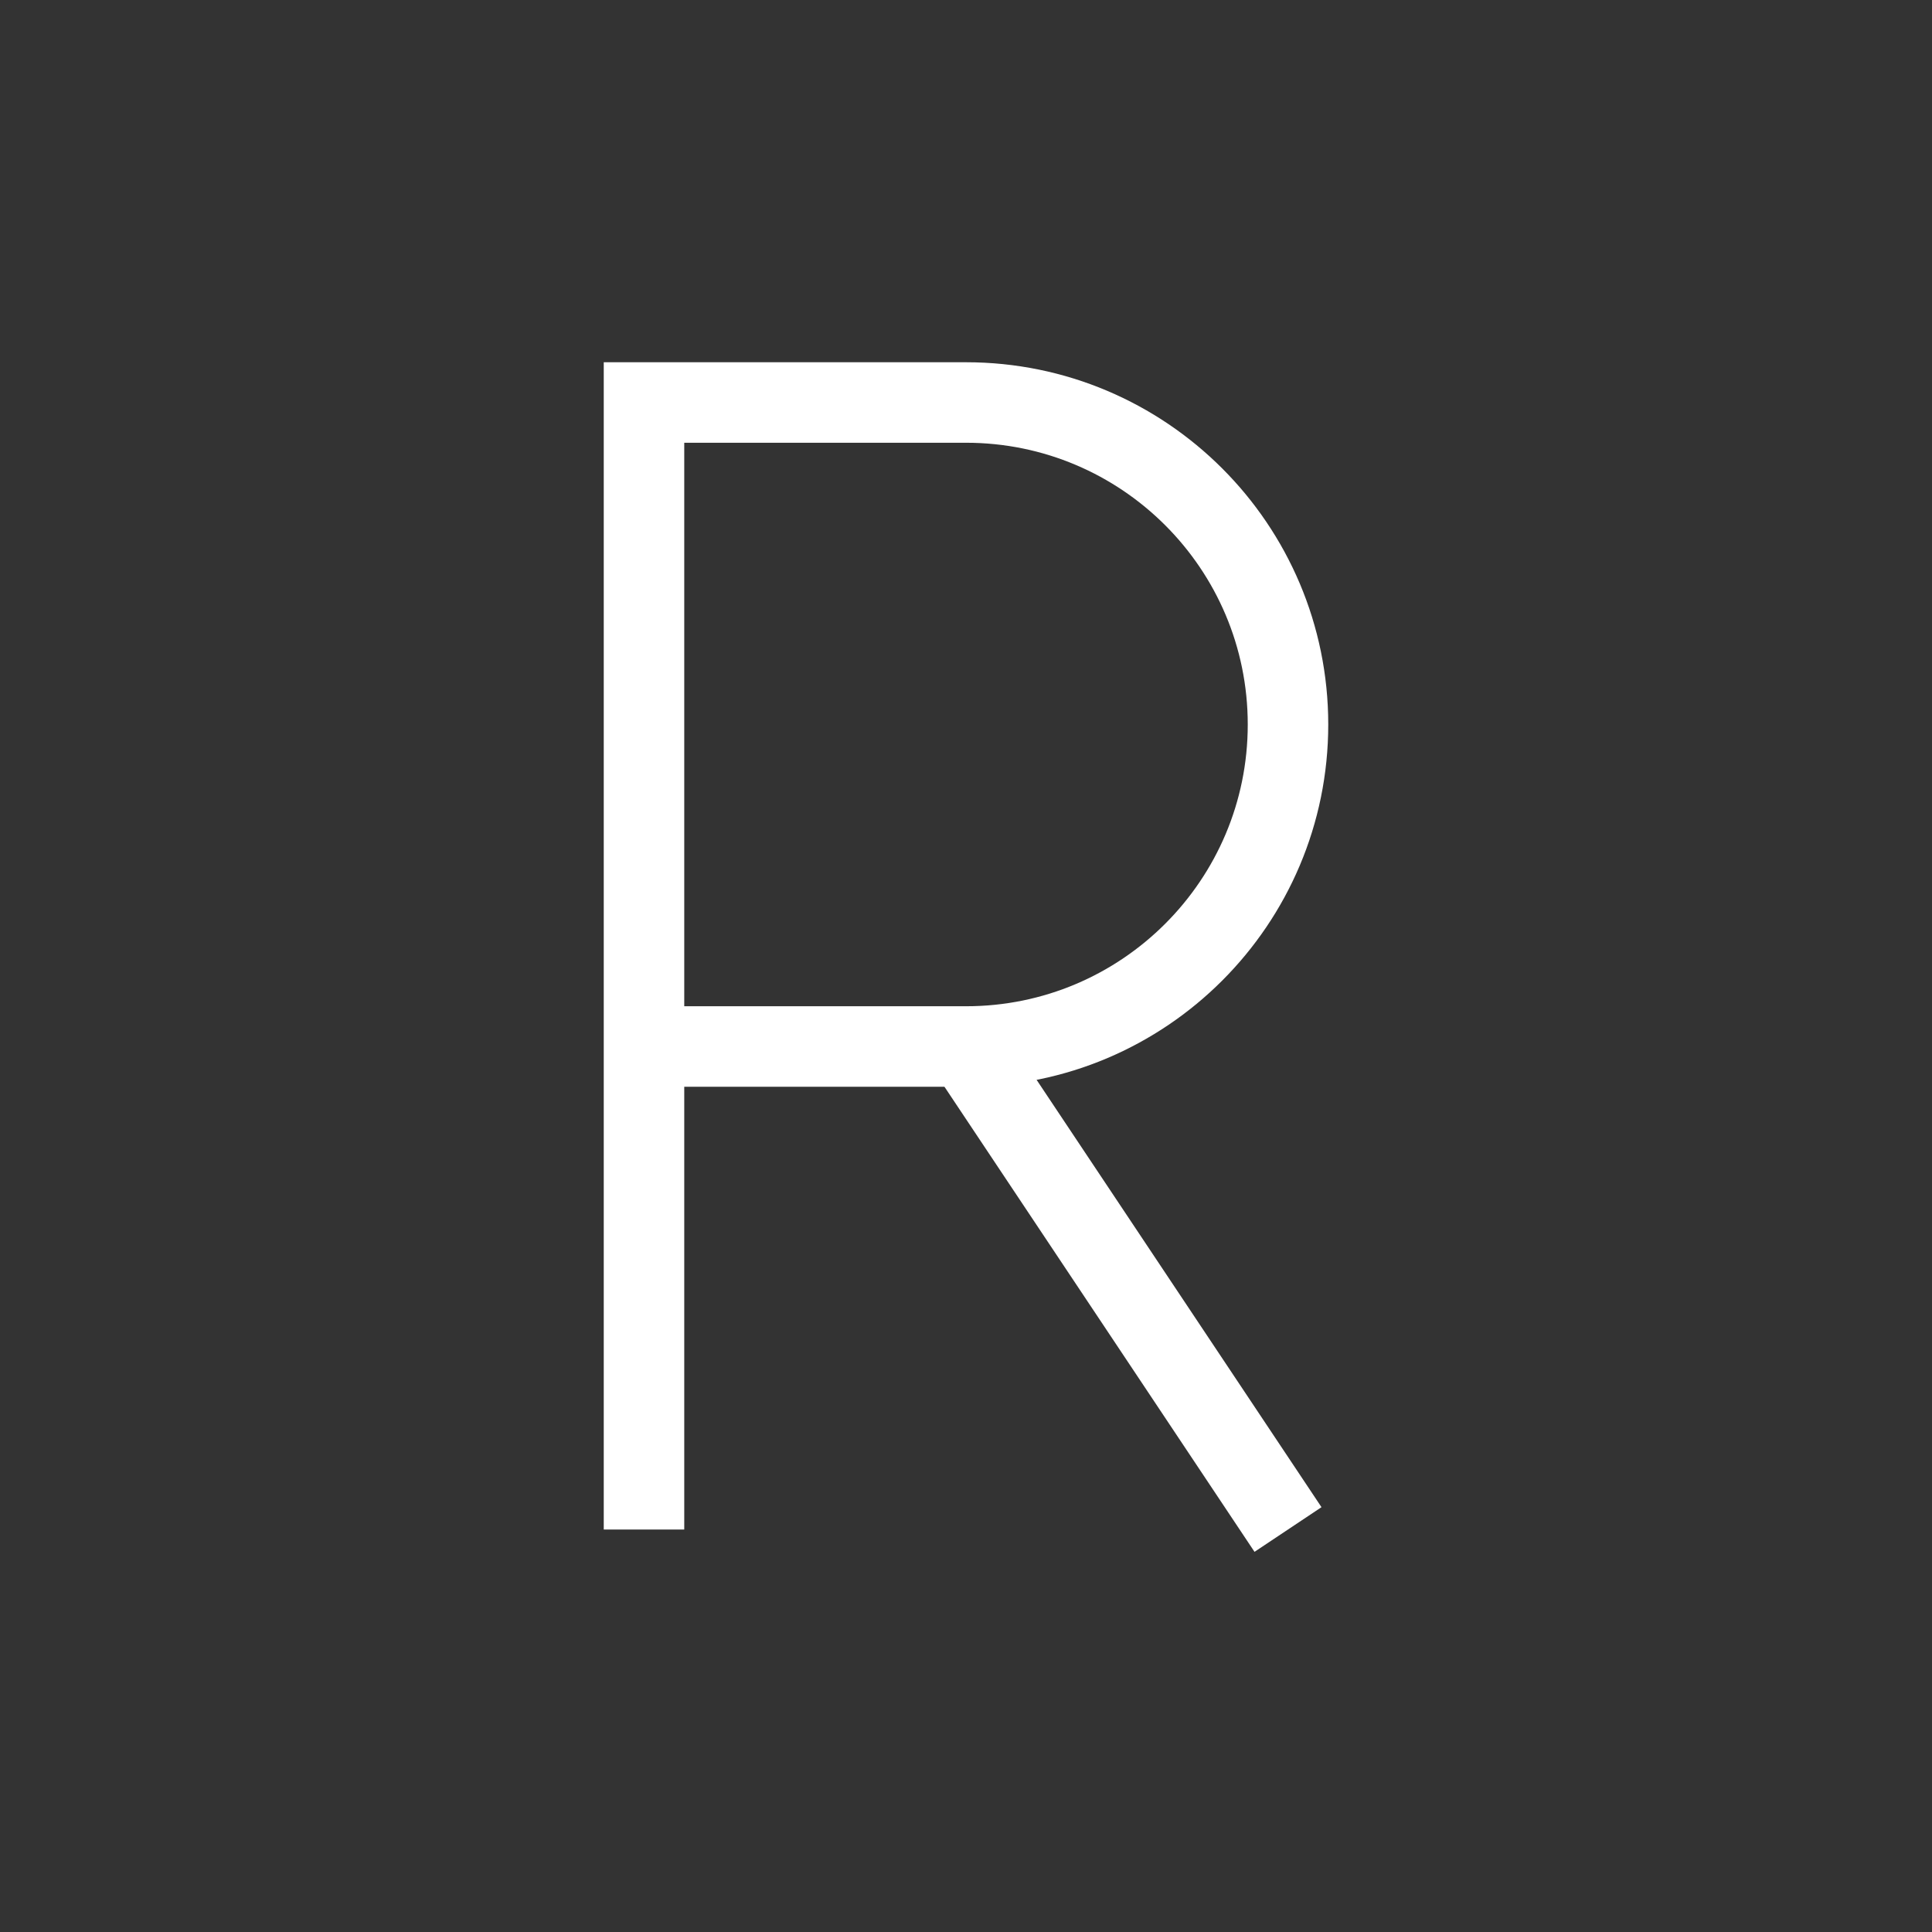
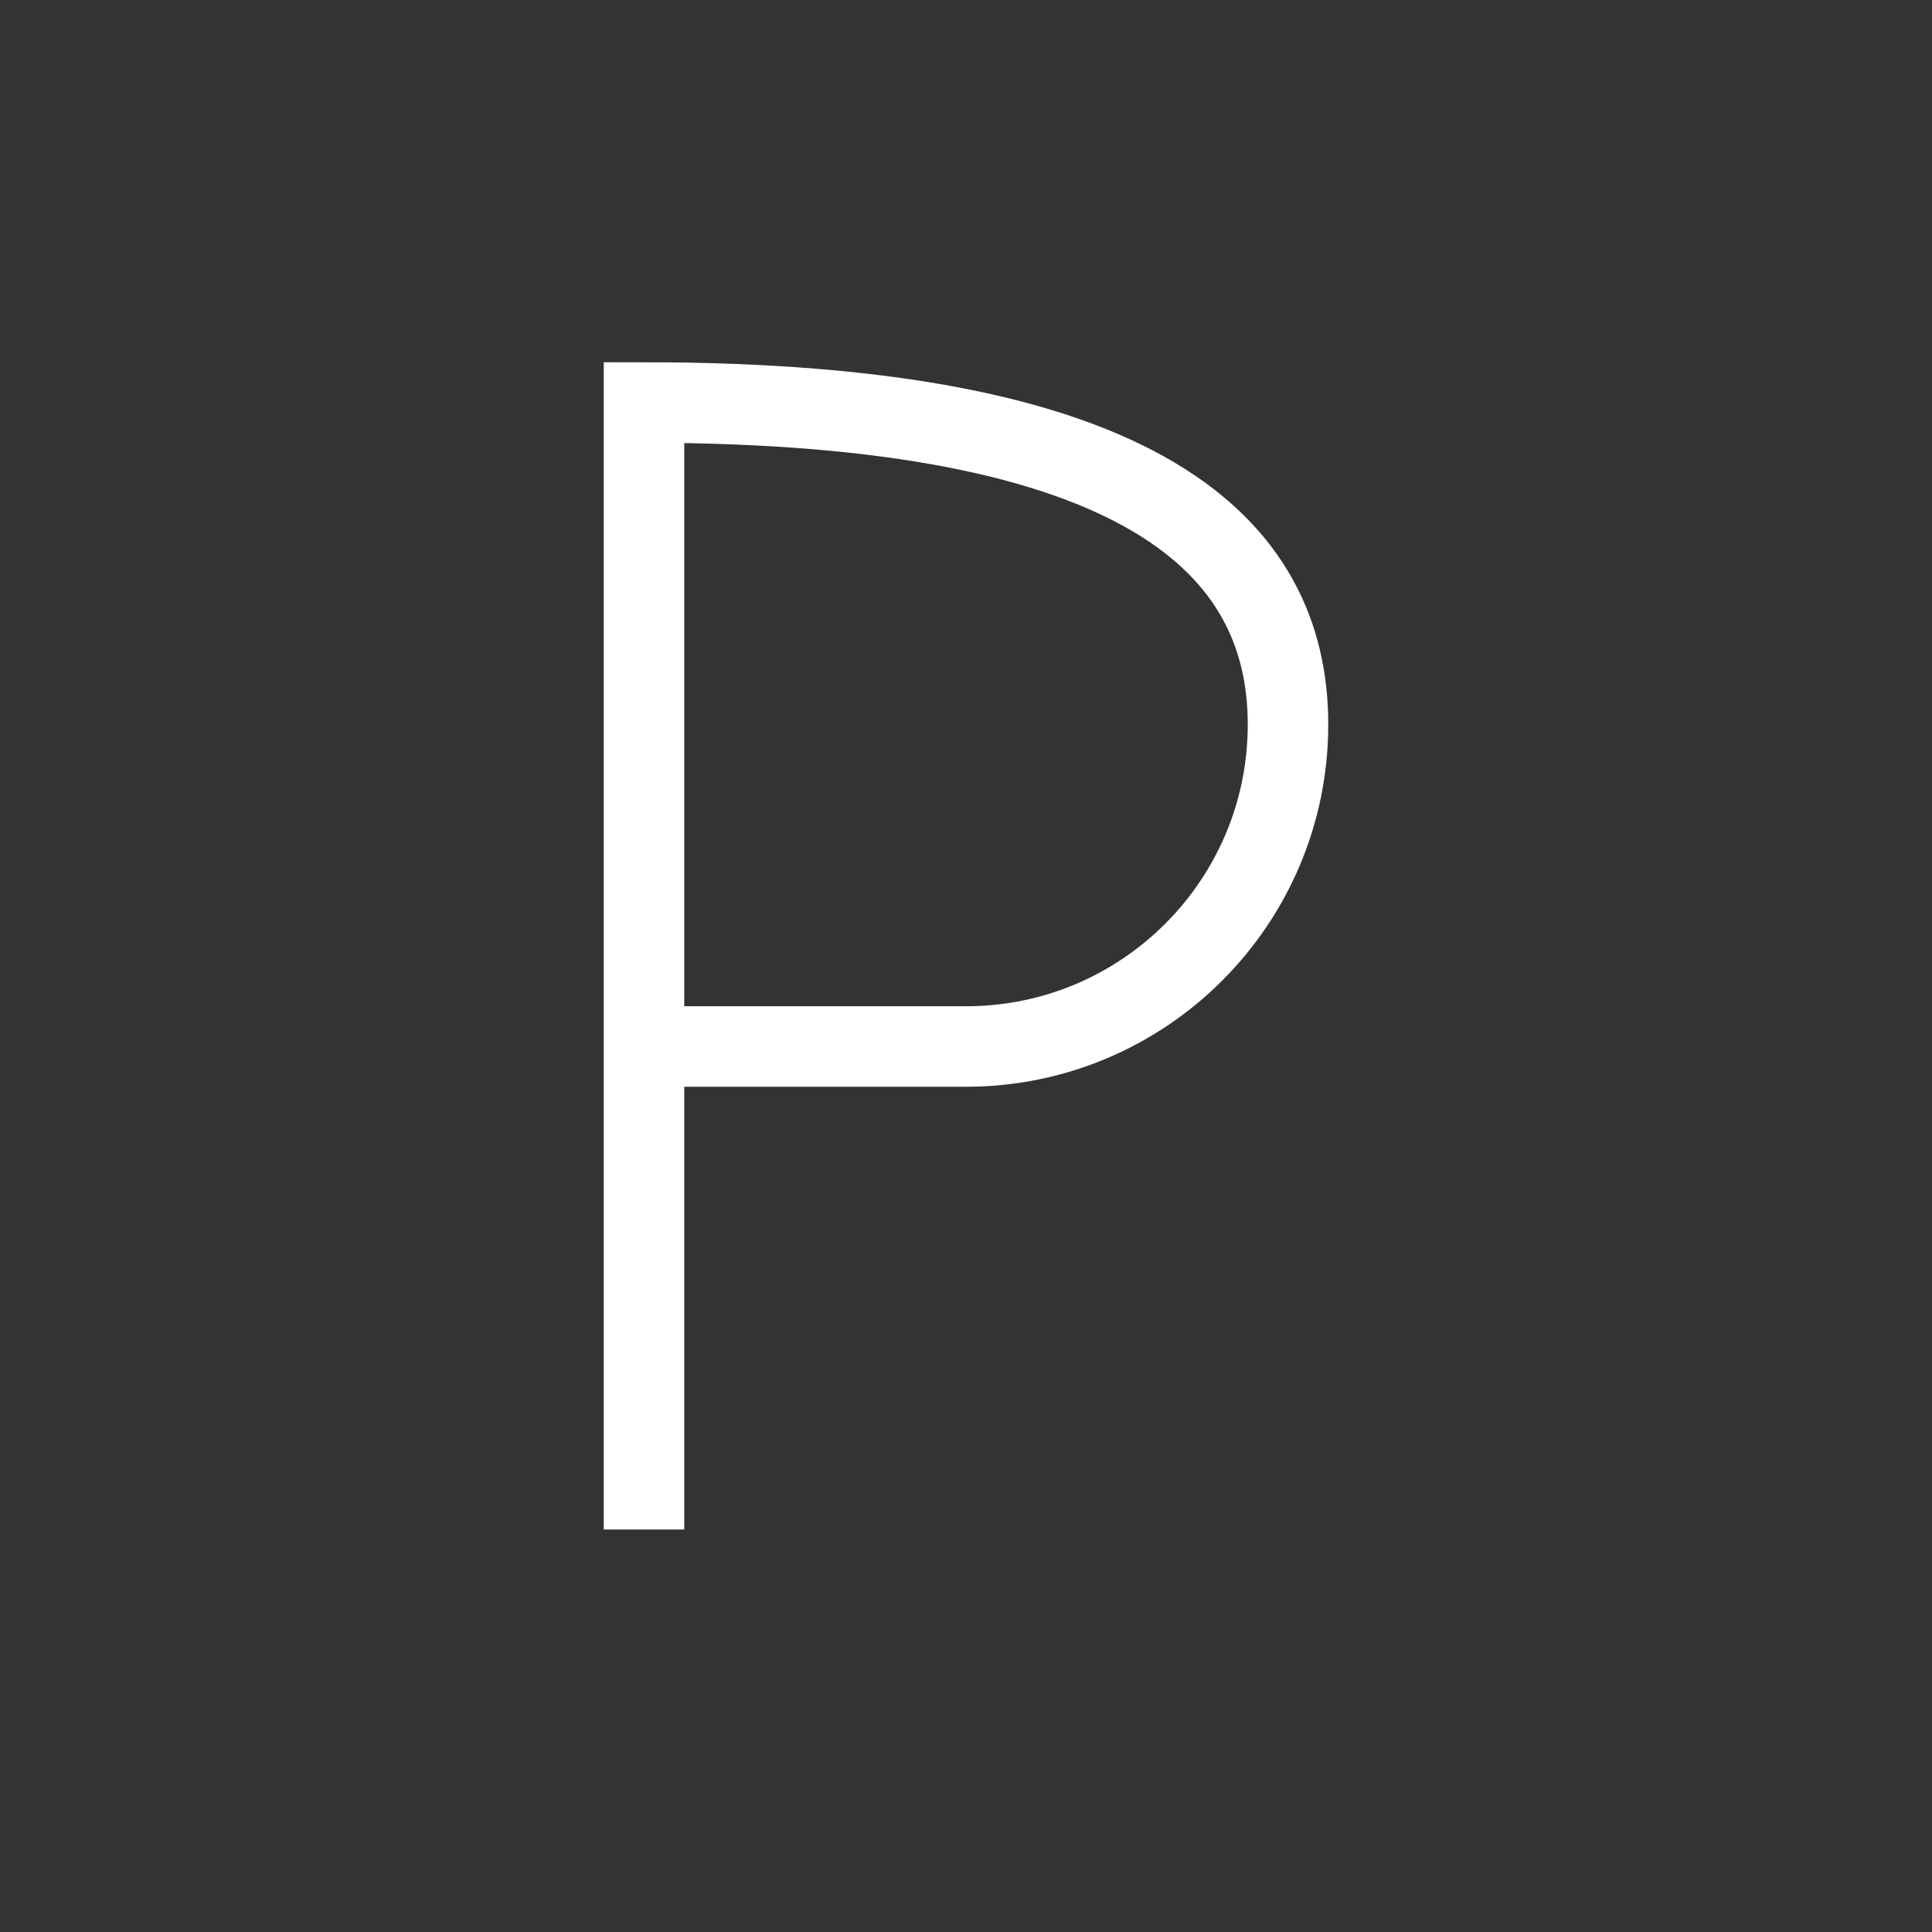
<svg xmlns="http://www.w3.org/2000/svg" width="24" height="24" viewBox="0 0 24 24" fill="none">
  <rect x="0" y="0" width="24" height="24" fill="#333333" stroke="none" />
-   <path d="M8 19V5H12C14.209 5 16 6.791 16 9C16 11.209 14.209 13 12 13H8" stroke="white" strokeWidth="2" strokeLinecap="round" strokeLinejoin="round" />
-   <path d="M12 13L16 19" stroke="white" strokeWidth="2" strokeLinecap="round" strokeLinejoin="round" />
+   <path d="M8 19V5C14.209 5 16 6.791 16 9C16 11.209 14.209 13 12 13H8" stroke="white" strokeWidth="2" strokeLinecap="round" strokeLinejoin="round" />
</svg>